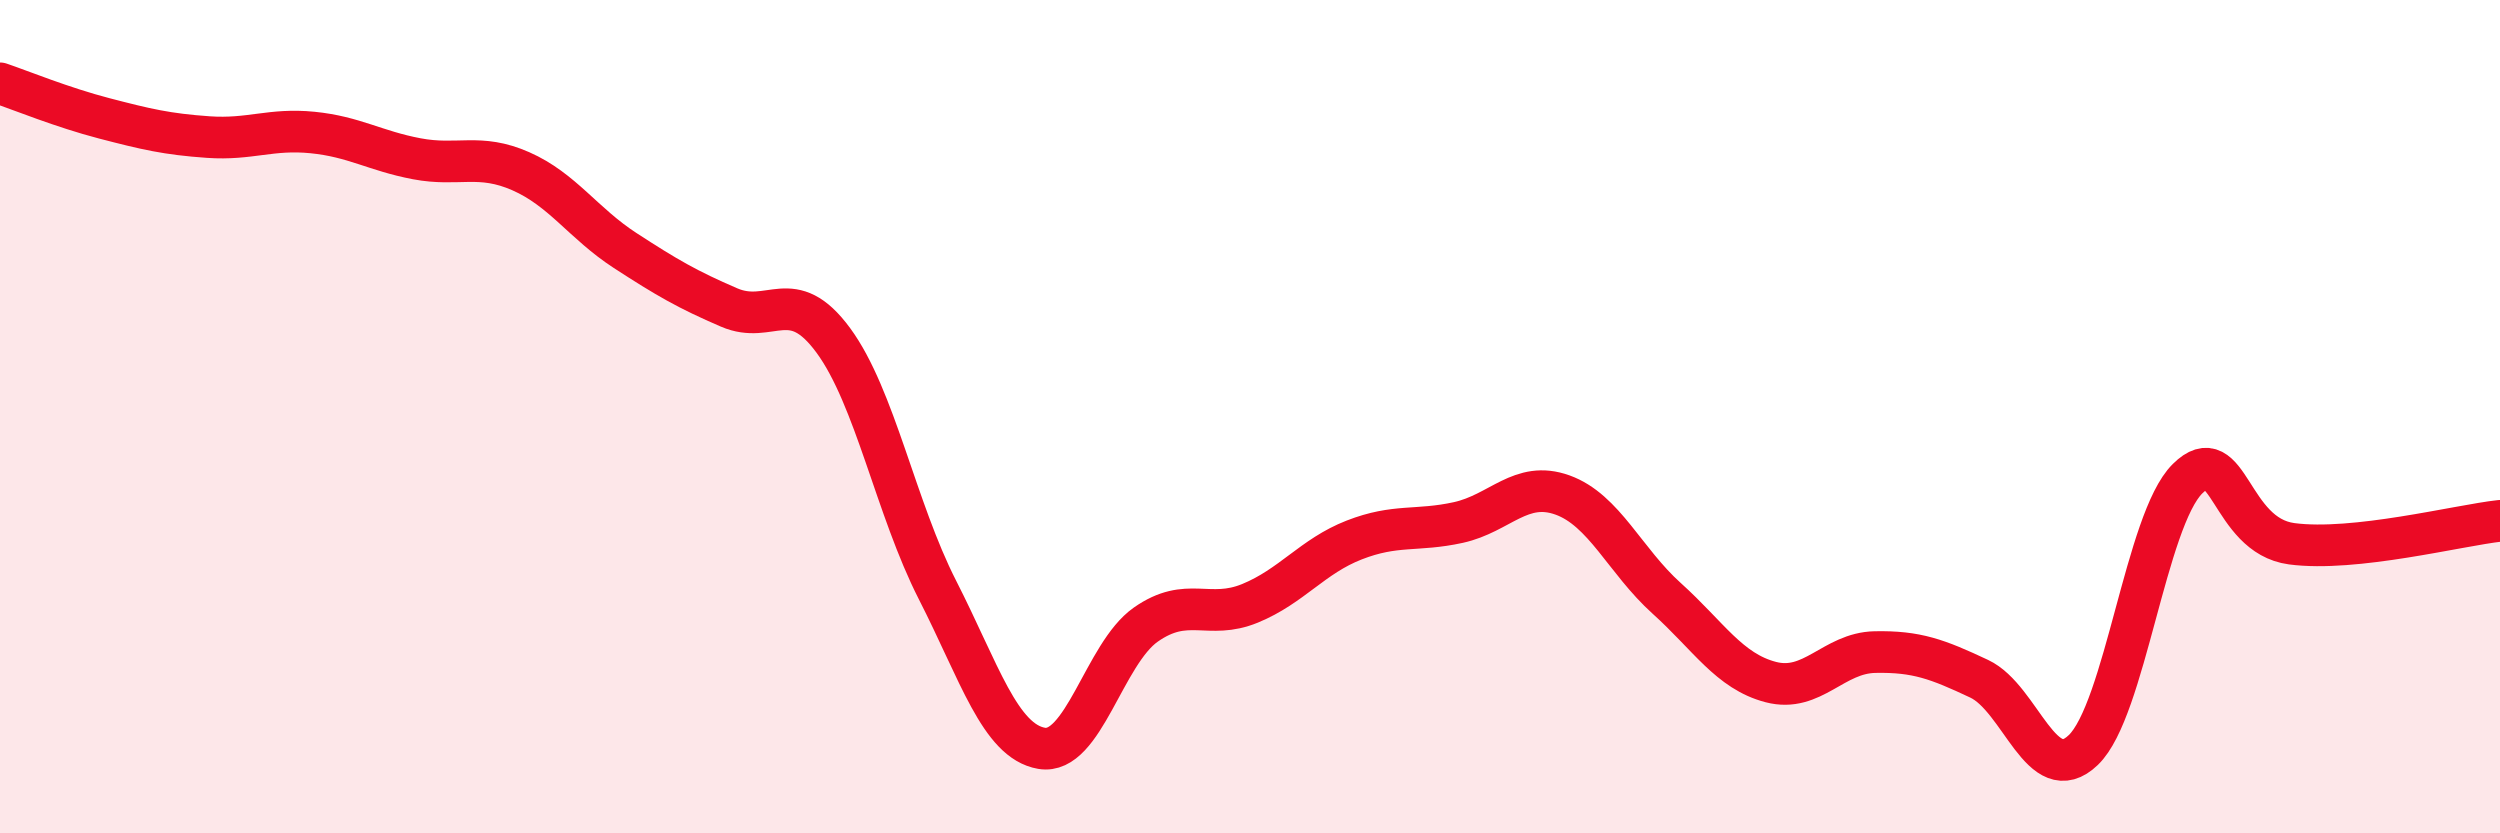
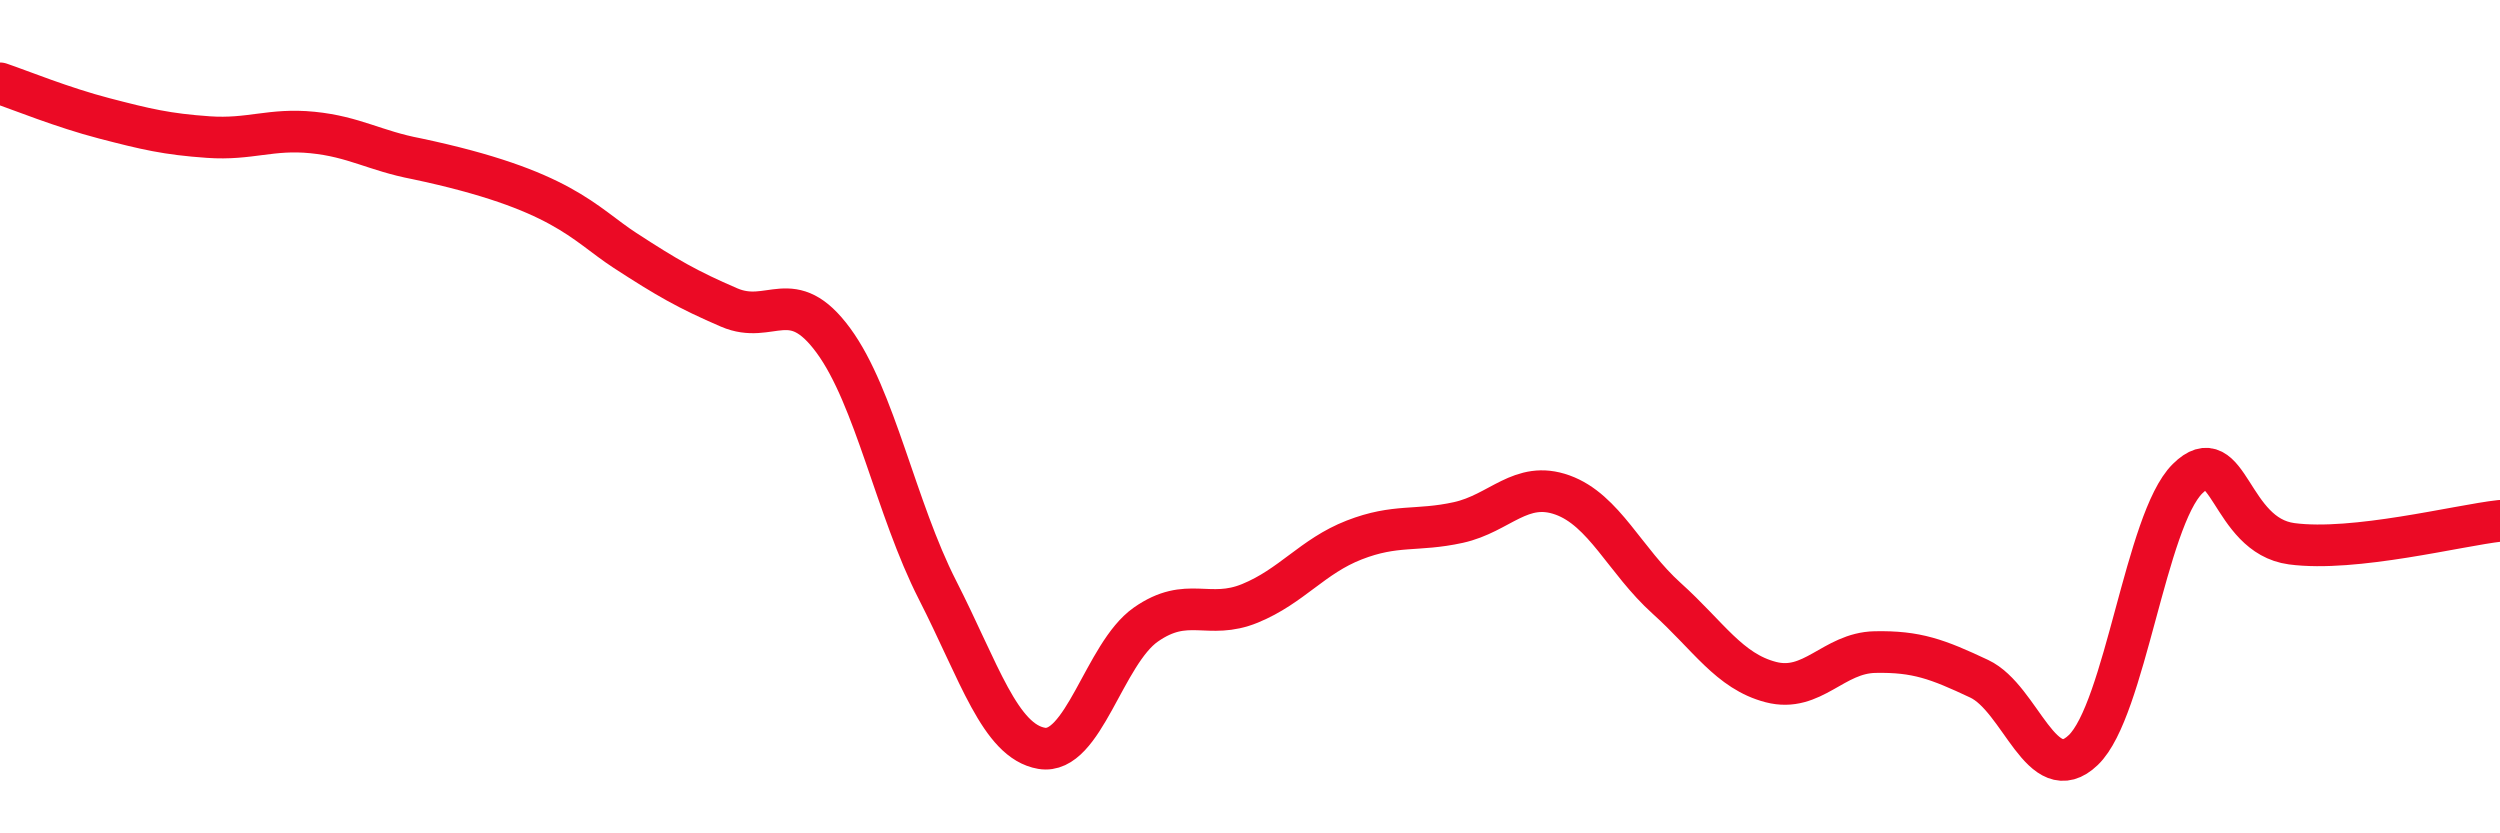
<svg xmlns="http://www.w3.org/2000/svg" width="60" height="20" viewBox="0 0 60 20">
-   <path d="M 0,2 C 0.5,2.17 1.5,2.58 2.5,2.84 C 3.5,3.1 4,3.22 5,3.29 C 6,3.36 6.5,3.08 7.5,3.18 C 8.5,3.28 9,3.62 10,3.81 C 11,4 11.5,3.67 12.5,4.11 C 13.5,4.55 14,5.36 15,6.01 C 16,6.66 16.5,6.95 17.5,7.38 C 18.5,7.81 19,6.81 20,8.17 C 21,9.53 21.5,12.2 22.5,14.16 C 23.5,16.12 24,17.79 25,17.96 C 26,18.13 26.5,15.69 27.5,14.99 C 28.5,14.29 29,14.89 30,14.48 C 31,14.07 31.5,13.35 32.5,12.96 C 33.5,12.57 34,12.76 35,12.54 C 36,12.32 36.5,11.52 37.5,11.88 C 38.5,12.24 39,13.46 40,14.36 C 41,15.26 41.5,16.11 42.5,16.37 C 43.5,16.63 44,15.67 45,15.65 C 46,15.63 46.5,15.82 47.5,16.29 C 48.5,16.76 49,18.96 50,18 C 51,17.04 51.5,12.48 52.5,11.49 C 53.5,10.5 53.5,12.85 55,13.05 C 56.5,13.25 59,12.61 60,12.5L60 20L0 20Z" fill="#EB0A25" opacity="0.1" stroke-linecap="round" stroke-linejoin="round" />
-   <path d="M 0,2 C 0.5,2.17 1.5,2.58 2.5,2.84 C 3.5,3.1 4,3.22 5,3.29 C 6,3.36 6.5,3.08 7.5,3.18 C 8.5,3.28 9,3.62 10,3.81 C 11,4 11.5,3.67 12.5,4.11 C 13.5,4.55 14,5.36 15,6.01 C 16,6.66 16.5,6.95 17.5,7.38 C 18.5,7.81 19,6.81 20,8.17 C 21,9.53 21.5,12.2 22.5,14.16 C 23.5,16.12 24,17.79 25,17.96 C 26,18.13 26.5,15.69 27.5,14.99 C 28.5,14.29 29,14.89 30,14.48 C 31,14.07 31.5,13.35 32.5,12.96 C 33.5,12.57 34,12.76 35,12.54 C 36,12.32 36.5,11.52 37.5,11.88 C 38.5,12.24 39,13.46 40,14.36 C 41,15.26 41.5,16.11 42.5,16.37 C 43.5,16.63 44,15.67 45,15.65 C 46,15.63 46.5,15.82 47.5,16.29 C 48.5,16.76 49,18.96 50,18 C 51,17.04 51.5,12.48 52.5,11.49 C 53.5,10.5 53.5,12.85 55,13.05 C 56.5,13.25 59,12.61 60,12.5" stroke="#EB0A25" stroke-width="1" fill="none" stroke-linecap="round" stroke-linejoin="round" />
+   <path d="M 0,2 C 0.5,2.17 1.5,2.58 2.5,2.84 C 3.5,3.1 4,3.22 5,3.29 C 6,3.36 6.5,3.08 7.5,3.18 C 8.5,3.28 9,3.62 10,3.81 C 13.5,4.55 14,5.36 15,6.01 C 16,6.66 16.5,6.95 17.5,7.38 C 18.5,7.81 19,6.81 20,8.17 C 21,9.53 21.5,12.2 22.5,14.16 C 23.5,16.12 24,17.79 25,17.96 C 26,18.13 26.5,15.69 27.5,14.99 C 28.5,14.29 29,14.89 30,14.48 C 31,14.07 31.5,13.35 32.5,12.96 C 33.5,12.57 34,12.76 35,12.54 C 36,12.32 36.5,11.52 37.5,11.88 C 38.5,12.24 39,13.46 40,14.36 C 41,15.26 41.5,16.11 42.5,16.37 C 43.5,16.63 44,15.67 45,15.65 C 46,15.63 46.5,15.82 47.5,16.29 C 48.5,16.76 49,18.96 50,18 C 51,17.04 51.5,12.48 52.5,11.49 C 53.5,10.5 53.5,12.85 55,13.05 C 56.5,13.25 59,12.61 60,12.5" stroke="#EB0A25" stroke-width="1" fill="none" stroke-linecap="round" stroke-linejoin="round" />
</svg>